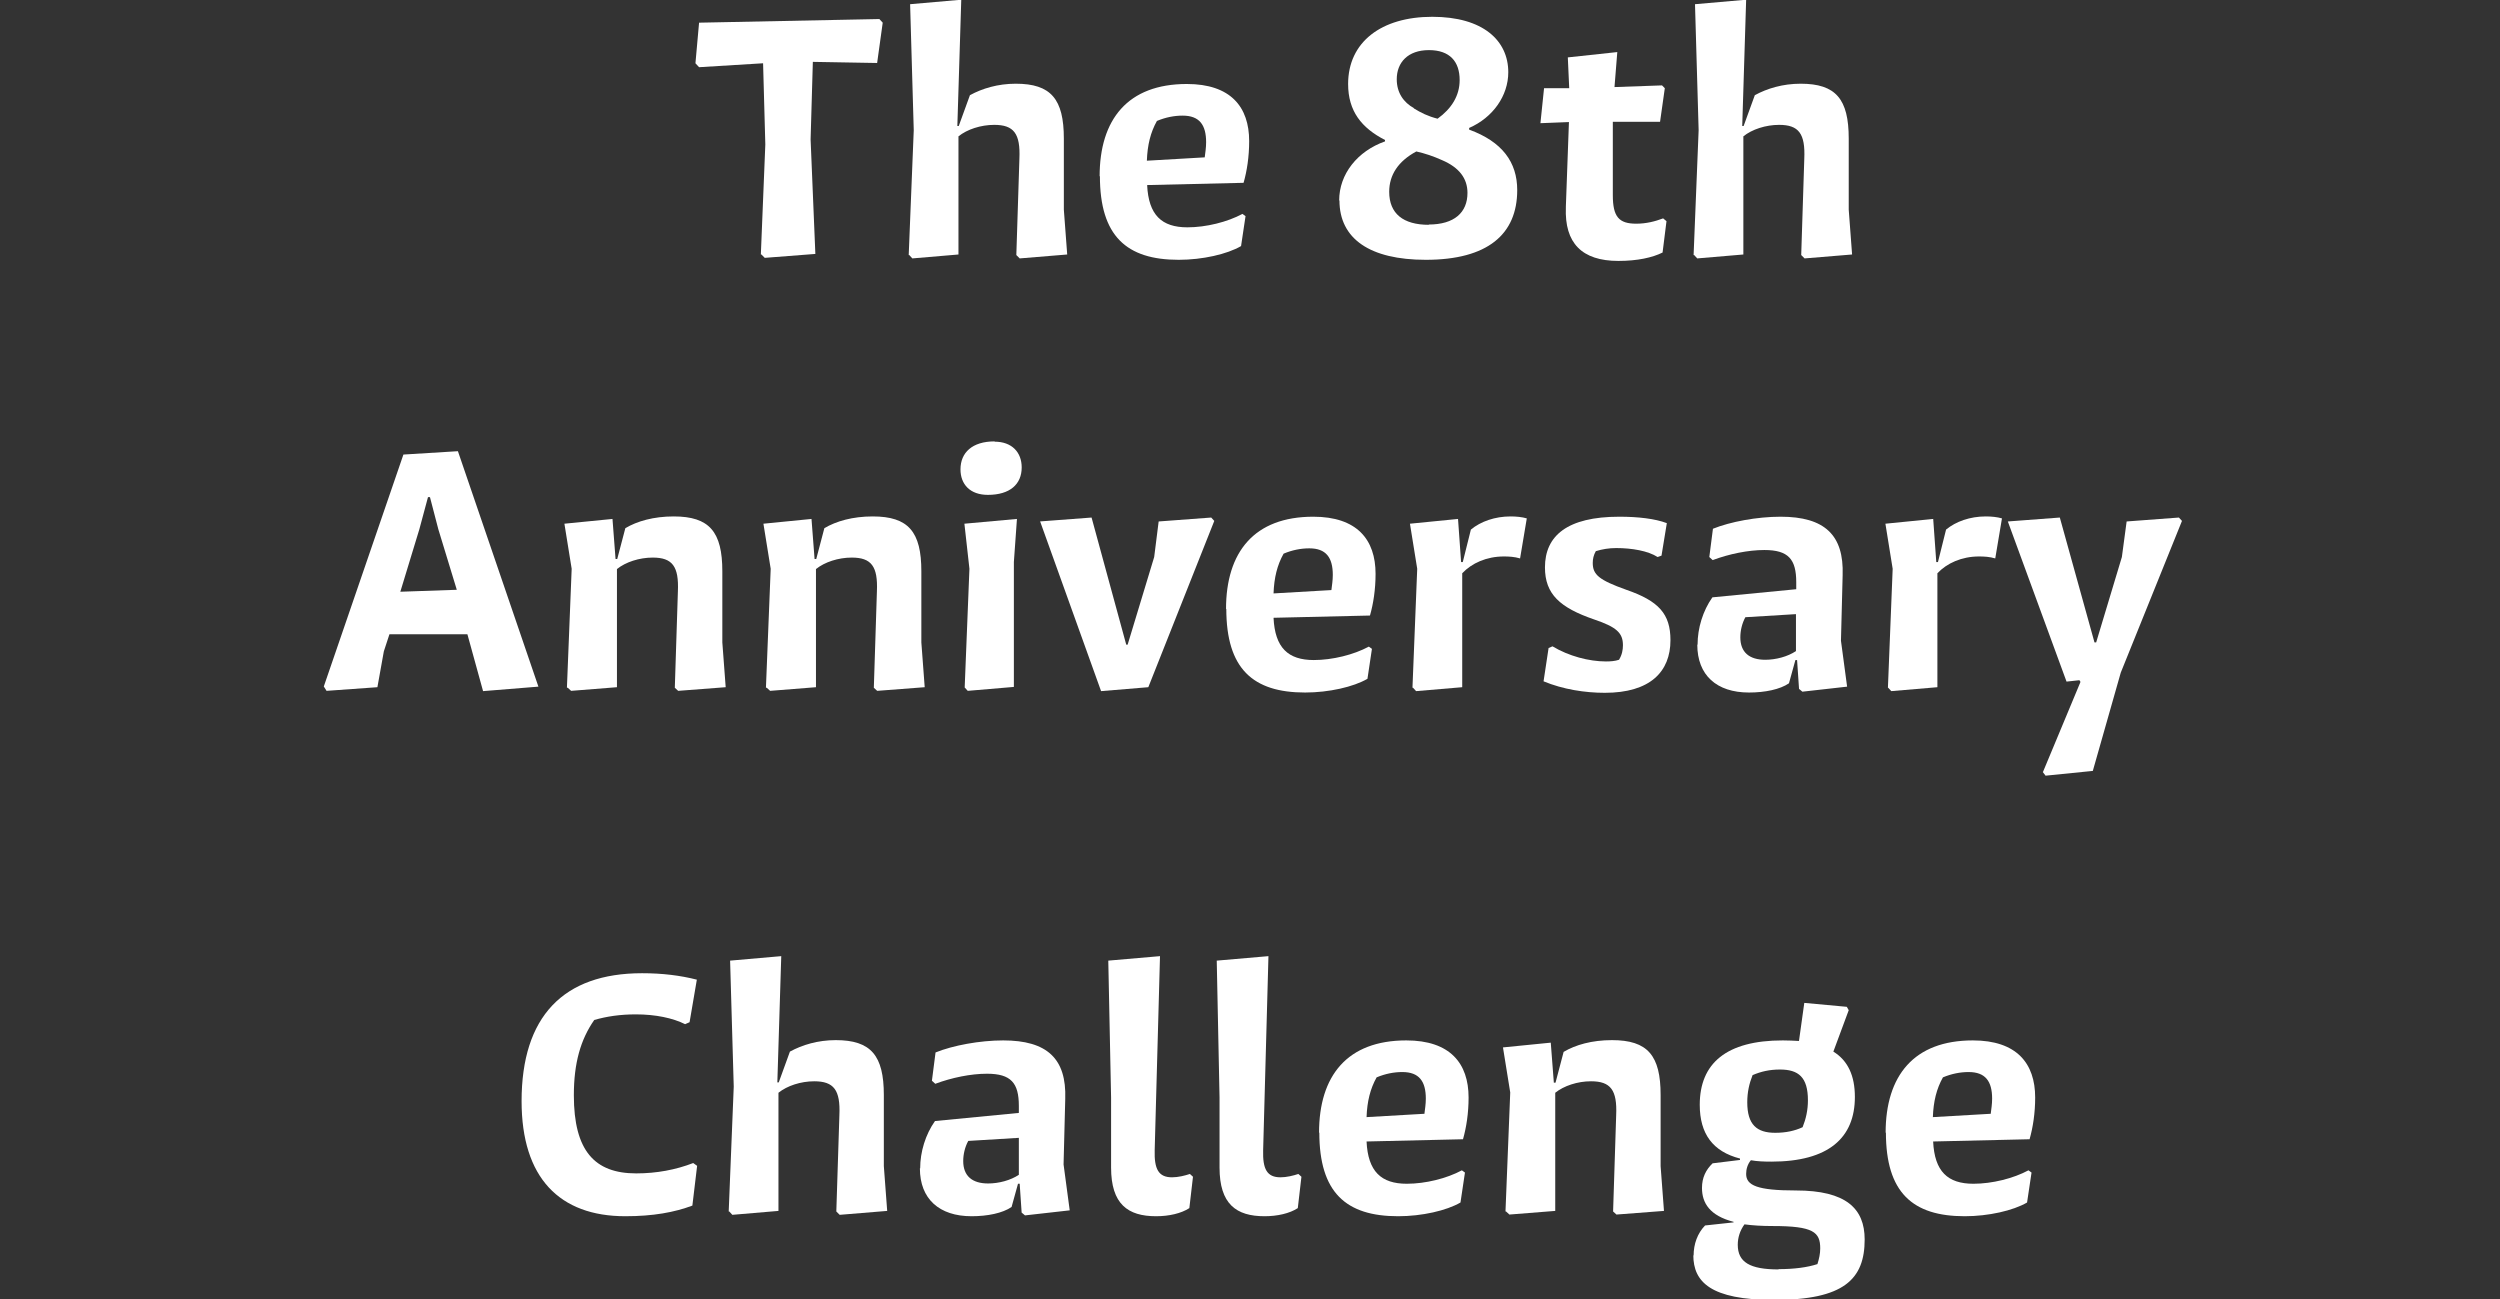
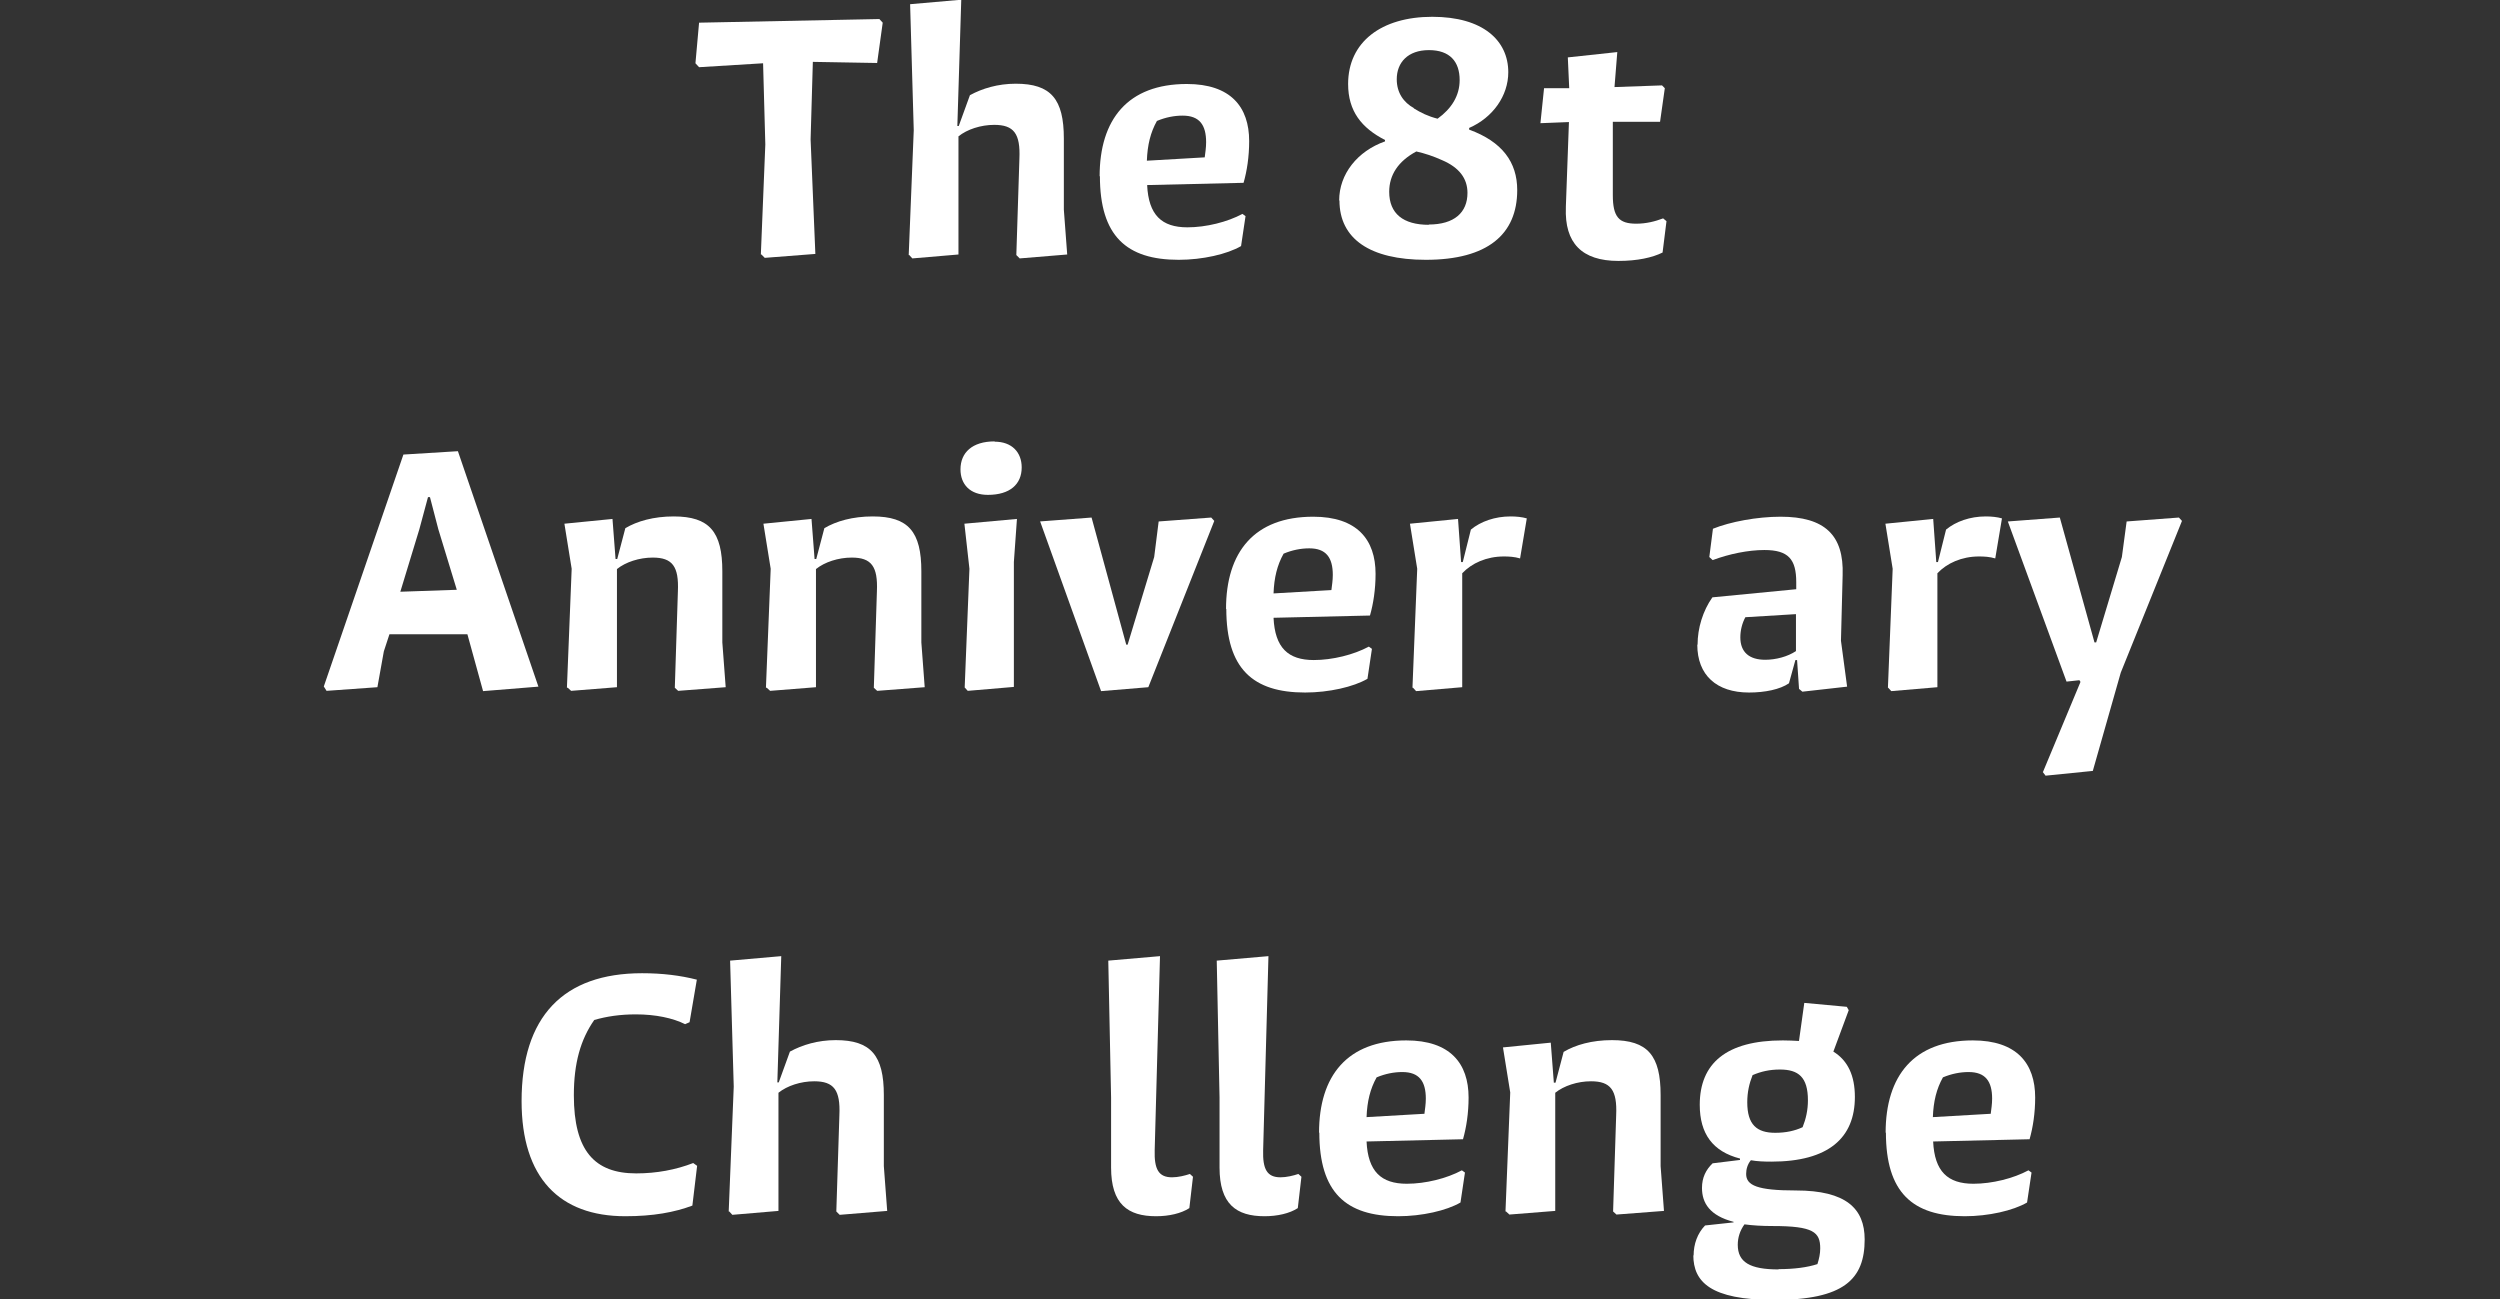
<svg xmlns="http://www.w3.org/2000/svg" width="481" height="250" viewBox="0 0 481 250" fill="none">
  <rect x="0" y="0" width="481" height="250" fill="#333333" stroke="none" />
  <g clip-path="url(#clip0_603_227)">
    <path d="M146.388 48.963L147.248 27.794L146.818 12.174L134.502 12.928L133.803 12.174L134.502 4.363L169.19 3.663L169.835 4.363L168.76 12.12L156.391 11.904L155.96 26.825L156.875 48.856L147.141 49.61L146.495 48.963H146.388Z" fill="white" />
    <path d="M174.837 49.071L175.805 25.047L175.106 0.808L184.947 -0.054L184.194 24.239H184.463L186.614 18.314C188.981 17.021 191.992 16.106 195.434 16.106C202.21 16.106 204.684 19.068 204.684 26.663V40.345L205.33 48.964L196.187 49.718L195.542 49.071L196.133 30.542C196.348 25.694 195.058 24.024 191.293 24.024C188.712 24.024 186.077 24.886 184.409 26.232V48.964L175.536 49.718L174.944 49.071H174.837Z" fill="white" />
    <path d="M211.568 33.935C211.568 22.947 217 16.16 228.347 16.16C236.791 16.16 240.34 20.577 240.34 27.148C240.34 30.165 239.91 32.912 239.264 35.174L220.711 35.605C220.979 41.368 223.507 43.739 228.455 43.739C232.058 43.739 236.145 42.715 239.049 41.153L239.641 41.584L238.78 47.347C236.091 48.91 231.359 49.987 226.788 49.987C216.731 49.987 211.622 45.408 211.622 33.881L211.568 33.935ZM231.789 30.272C231.897 29.357 232.058 28.441 232.058 27.364C232.058 24.024 230.767 22.246 227.541 22.246C225.927 22.246 224.26 22.57 222.593 23.27C221.356 25.478 220.764 27.902 220.657 30.919L231.843 30.272H231.789Z" fill="white" />
    <path d="M257.657 38.567C257.657 33.504 261.153 29.087 266.477 27.202V26.933C261.959 24.616 259.378 21.384 259.378 16.16C259.378 8.08 265.778 3.232 275.565 3.232C285.353 3.232 290.193 7.81 290.193 13.897C290.193 18.422 287.235 22.623 282.664 24.616V24.939C289.01 27.256 291.914 31.188 291.914 36.574C291.914 45.085 286.214 49.987 274.328 49.987C263.573 49.987 257.711 45.947 257.711 38.567H257.657ZM274.866 43.2C279.814 43.2 282.342 40.884 282.342 37.113C282.342 34.312 280.728 32.211 277.448 30.811C275.78 30.057 274.167 29.518 272.5 29.141C269.004 31.026 267.283 33.666 267.283 36.898C267.283 41.099 269.972 43.254 274.92 43.254L274.866 43.2ZM272.016 20.846C273.414 21.708 274.705 22.354 276.587 22.839C279.276 20.9 280.836 18.422 280.836 15.405C280.836 11.85 278.953 9.642 274.92 9.642C270.887 9.642 268.735 12.012 268.735 15.244C268.735 17.883 270.08 19.715 272.016 20.792V20.846Z" fill="white" />
    <path d="M301.272 39.752L301.863 23.485L296.378 23.701L297.077 16.968H301.917L301.648 11.043L311.167 10.019L310.629 16.752L319.772 16.429L320.31 16.968L319.395 23.431H310.307V37.544C310.307 41.745 311.49 43.038 314.824 43.038C316.706 43.038 318.427 42.607 319.987 42.015L320.632 42.553L319.879 48.586C317.943 49.556 315.039 50.202 311.382 50.202C304.337 50.202 301.003 46.755 301.272 39.914V39.752Z" fill="white" />
-     <path d="M325.849 49.071L326.817 25.047L326.118 0.808L335.959 -0.054L335.206 24.239H335.475L337.627 18.314C339.993 17.021 343.004 16.106 346.446 16.106C353.222 16.106 355.696 19.068 355.696 26.663V40.345L356.342 48.964L347.199 49.718L346.554 49.071L347.145 30.542C347.361 25.694 346.07 24.024 342.305 24.024C339.724 24.024 337.089 24.886 335.422 26.232V48.964L326.548 49.718L325.956 49.071H325.849Z" fill="white" />
    <path d="M62.288 132.11L77.615 87.456L88.102 86.81L103.59 132.11L92.942 132.972L89.93 122.038H74.926L73.85 125.323L72.613 132.218L62.825 132.918L62.288 132.056L62.288 132.11ZM87.887 113.473L84.337 101.838L82.724 95.644H82.347L80.68 101.838L77.023 113.85L87.94 113.473H87.887Z" fill="white" />
    <path d="M109.076 132.326L109.99 109.433L108.592 100.761L117.842 99.845L118.433 107.548H118.756L120.315 101.623C122.574 100.276 125.747 99.361 129.619 99.361C136.503 99.361 138.977 102.323 138.977 109.918V123.6L139.622 132.218L130.48 132.919L129.834 132.326L130.426 113.796C130.641 108.949 129.35 107.279 125.586 107.279C123.004 107.279 120.369 108.141 118.702 109.487V132.218L109.882 132.919L109.237 132.326H109.076Z" fill="white" />
    <path d="M147.366 132.326L148.281 109.433L146.882 100.761L156.132 99.845L156.724 107.548H157.047L158.606 101.623C160.865 100.276 164.038 99.361 167.91 99.361C174.794 99.361 177.268 102.323 177.268 109.918V123.6L177.913 132.218L168.771 132.919L168.125 132.326L168.717 113.796C168.932 108.949 167.641 107.279 163.877 107.279C161.295 107.279 158.66 108.141 156.993 109.487V132.218L148.173 132.919L147.528 132.326H147.366Z" fill="white" />
    <path d="M191.358 84.978C194.692 84.978 196.574 87.025 196.574 89.934C196.574 93.166 194.316 95.213 190.067 95.213C186.625 95.213 184.797 93.166 184.797 90.311C184.797 87.079 187.055 84.925 191.358 84.925V84.978ZM185.603 132.326L186.518 109.433L185.55 100.761L195.66 99.845L195.069 108.14V132.164L186.195 132.918L185.603 132.272V132.326Z" fill="white" />
    <path d="M200.016 100.33L210.019 99.576L216.688 124.031H216.957L222.066 107.171L222.926 100.33L233.037 99.576L233.628 100.223L220.936 132.218L211.848 132.972L200.124 100.33H200.016Z" fill="white" />
    <path d="M235.887 117.19C235.887 106.202 241.319 99.415 252.666 99.415C261.109 99.415 264.659 103.831 264.659 110.403C264.659 113.419 264.228 116.167 263.583 118.429L245.029 118.86C245.298 124.623 247.826 126.993 252.774 126.993C256.377 126.993 260.464 125.97 263.368 124.408L263.96 124.839L263.099 130.602C260.41 132.164 255.678 133.242 251.106 133.242C241.05 133.242 235.941 128.663 235.941 117.136L235.887 117.19ZM256.162 113.527C256.269 112.611 256.43 111.696 256.43 110.618C256.43 107.279 255.14 105.501 251.913 105.501C250.3 105.501 248.633 105.824 246.965 106.525C245.728 108.733 245.137 111.157 245.029 114.174L256.215 113.527H256.162Z" fill="white" />
    <path d="M271.758 132.326L272.672 109.433L271.274 100.761L280.524 99.845L281.115 108.141H281.438L282.998 101.892C284.88 100.33 287.623 99.361 290.634 99.361C291.71 99.361 292.839 99.468 293.754 99.738L292.463 107.44C291.387 107.117 290.312 107.063 289.344 107.063C286.009 107.063 283.159 108.356 281.331 110.295V132.218L272.457 132.972L271.865 132.326H271.758Z" fill="white" />
-     <path d="M296.98 131.087L297.948 124.677L298.701 124.354C301.82 126.239 305.746 127.263 308.973 127.263C309.833 127.263 310.694 127.209 311.5 126.94C312.092 125.97 312.253 125 312.253 124.139C312.253 121.769 311.016 120.637 306.714 119.183C300.153 116.921 297.249 114.335 297.249 109.164C297.249 103.077 301.551 99.415 311.554 99.415C315.157 99.415 318.438 99.792 320.697 100.653L319.675 106.902L318.922 107.171C317.094 105.986 313.974 105.447 310.963 105.447C309.564 105.447 308.274 105.663 307.037 106.04C306.607 106.794 306.445 107.548 306.445 108.302C306.445 110.565 307.628 111.588 312.899 113.473C319.137 115.628 321.396 118.106 321.396 123.169C321.396 129.256 317.47 133.296 308.758 133.296C304.993 133.296 300.745 132.649 296.98 131.087Z" fill="white" />
    <path d="M326.613 124.031C326.613 120.853 327.634 117.513 329.463 114.928L345.597 113.366V112.019C345.597 107.602 344.091 105.824 339.466 105.824C336.347 105.824 332.69 106.579 329.517 107.764L328.871 107.171L329.57 101.731C332.905 100.384 338.067 99.415 342.585 99.415C351.028 99.415 354.793 102.916 354.524 110.672L354.201 123.277L355.384 132.111L346.78 133.08L346.134 132.542L345.758 126.993H345.435L344.198 131.464C342.477 132.649 339.573 133.242 336.508 133.242C330.269 133.242 326.559 129.902 326.559 124.031H326.613ZM339.627 126.94C341.671 126.94 343.929 126.347 345.543 125.27V118.16L335.809 118.752C335.163 119.937 334.841 121.338 334.841 122.63C334.841 125.485 336.562 126.94 339.627 126.94Z" fill="white" />
    <path d="M363.236 132.326L364.15 109.433L362.752 100.761L371.948 99.845L372.54 108.141H372.863L374.422 101.892C376.305 100.33 379.047 99.361 382.059 99.361C383.135 99.361 384.264 99.468 385.178 99.738L383.887 107.44C382.812 107.117 381.736 107.063 380.768 107.063C377.434 107.063 374.584 108.356 372.755 110.295V132.218L363.882 132.972L363.29 132.326H363.236Z" fill="white" />
    <path d="M393.084 148.486L400.29 131.195L400.075 130.872L397.601 131.141L386.307 100.33L396.31 99.576L402.979 123.6H403.302L408.249 107.171L409.164 100.33L419.22 99.576L419.812 100.223L408.034 129.417L402.656 148.324L393.568 149.24L393.03 148.539L393.084 148.486Z" fill="white" />
    <path d="M100.353 211.864C100.353 195.597 108.366 187.248 123.531 187.248C127.457 187.248 130.899 187.678 134.072 188.486L132.674 196.674L131.813 197.051C129.447 195.866 126.113 195.166 122.348 195.166C119.337 195.166 116.755 195.543 114.335 196.243C111.7 200.014 110.409 204.538 110.409 210.733C110.409 221.398 114.389 225.761 122.402 225.761C126.328 225.761 130.039 225.061 133.373 223.768L134.126 224.307L133.212 231.956C129.77 233.248 125.683 234.002 120.305 234.002C107.667 234.002 100.353 226.623 100.353 211.864Z" fill="white" />
    <path d="M140.203 233.087L141.171 209.063L140.472 184.824L150.313 183.962L149.56 208.255H149.829L151.98 202.33C154.347 201.037 157.358 200.121 160.8 200.121C167.576 200.121 170.05 203.084 170.05 210.679V224.361L170.695 232.979L161.553 233.733L160.908 233.087L161.499 214.557C161.714 209.709 160.424 208.04 156.659 208.04C154.078 208.04 151.442 208.901 149.775 210.248V232.979L140.902 233.733L140.31 233.087H140.203Z" fill="white" />
-     <path d="M177.042 224.792C177.042 221.614 178.063 218.274 179.892 215.688L196.026 214.126V212.78C196.026 208.363 194.52 206.585 189.895 206.585C186.776 206.585 183.119 207.339 179.946 208.524L179.3 207.932L179.999 202.491C183.334 201.145 188.497 200.175 193.014 200.175C201.457 200.175 205.222 203.677 204.953 211.433L204.63 224.037L205.813 232.871L197.209 233.841L196.563 233.302L196.187 227.754H195.864L194.627 232.225C192.906 233.41 190.002 234.003 186.937 234.003C180.699 234.003 176.988 230.663 176.988 224.792H177.042ZM190.11 227.7C192.154 227.7 194.412 227.108 196.026 226.03V218.92L186.292 219.513C185.646 220.698 185.324 222.098 185.324 223.391C185.324 226.246 187.045 227.7 190.11 227.7Z" fill="white" />
    <path d="M213.773 224.63V211.164L213.235 184.824L223.184 183.962L222.162 221.29C222.055 224.953 222.915 226.515 225.497 226.515C226.68 226.515 227.971 226.192 228.939 225.869L229.53 226.408L228.831 232.44C227.271 233.464 224.905 234.003 222.431 234.003C217 234.003 213.773 231.686 213.773 224.63Z" fill="white" />
    <path d="M234.639 224.63V211.164L234.101 184.824L244.05 183.962L243.029 221.29C242.921 224.953 243.782 226.515 246.363 226.515C247.546 226.515 248.837 226.192 249.805 225.869L250.396 226.408L249.697 232.44C248.138 233.464 245.771 234.003 243.298 234.003C237.866 234.003 234.639 231.686 234.639 224.63Z" fill="white" />
    <path d="M253.784 217.951C253.784 206.962 259.216 200.175 270.564 200.175C279.007 200.175 282.556 204.592 282.556 211.164C282.556 214.18 282.126 216.927 281.481 219.19L262.927 219.621C263.196 225.384 265.723 227.754 270.671 227.754C274.274 227.754 278.362 226.731 281.266 225.169L281.857 225.6L280.997 231.363C278.308 232.925 273.575 234.003 269.004 234.003C258.947 234.003 253.838 229.424 253.838 217.897L253.784 217.951ZM274.059 214.288C274.167 213.372 274.328 212.457 274.328 211.379C274.328 208.04 273.037 206.262 269.811 206.262C268.197 206.262 266.53 206.585 264.863 207.285C263.626 209.494 263.034 211.918 262.927 214.934L274.113 214.288H274.059Z" fill="white" />
    <path d="M289.655 233.087L290.569 210.194L289.171 201.522L298.367 200.606L298.959 208.309H299.281L300.841 202.384C303.1 201.037 306.273 200.121 310.145 200.121C317.029 200.121 319.502 203.084 319.502 210.679V224.361L320.148 232.979L311.005 233.679L310.36 233.087L310.952 214.557C311.167 209.709 309.876 208.039 306.111 208.039C303.53 208.039 300.895 208.901 299.228 210.248V232.979L290.408 233.679L289.763 233.087H289.655Z" fill="white" />
    <path d="M325.849 241.597C325.849 239.335 326.601 237.288 328.054 235.78L333.539 235.187V235.08C328.968 233.895 327.462 231.471 327.462 228.562C327.462 226.569 328.215 225.061 329.506 223.822L334.776 223.176V222.906C329.559 221.56 327.032 218.166 327.032 212.564C327.032 204.592 332.141 200.175 343.004 200.175C344.08 200.175 345.155 200.229 346.123 200.283L347.145 192.957L355.32 193.711L355.696 194.358L352.738 202.33C355.535 204.053 356.879 206.962 356.879 211.056C356.879 218.92 351.824 223.499 340.799 223.499C339.401 223.499 338.003 223.445 336.873 223.229C336.228 223.984 335.959 224.953 335.959 225.869C335.959 228.077 338.11 229.047 345.532 229.047C355.212 229.047 358.761 232.548 358.761 238.473C358.761 246.122 354.782 250.108 341.337 250.108C329.075 250.108 325.795 246.607 325.795 241.49L325.849 241.597ZM342.197 244.183C345.155 244.183 347.683 243.86 349.673 243.213C349.995 242.19 350.211 241.22 350.211 240.197C350.211 237.073 348.92 235.888 341.068 235.888C339.024 235.888 337.196 235.78 335.636 235.565C334.776 236.75 334.346 238.096 334.346 239.497C334.346 242.836 336.658 244.237 342.197 244.237V244.183ZM341.552 217.951C343.596 217.951 345.317 217.574 346.822 216.873C347.468 215.257 347.844 213.588 347.844 211.702C347.844 207.232 346.016 205.777 342.466 205.777C340.477 205.777 338.809 206.154 337.196 206.854C336.551 208.47 336.174 210.14 336.174 212.079C336.174 216.389 338.003 217.951 341.552 217.951Z" fill="white" />
    <path d="M362.795 217.951C362.795 206.962 368.226 200.175 379.574 200.175C388.017 200.175 391.567 204.592 391.567 211.164C391.567 214.18 391.136 216.927 390.491 219.19L371.937 219.621C372.206 225.384 374.734 227.754 379.681 227.754C383.285 227.754 387.372 226.731 390.276 225.169L390.868 225.6L390.007 231.363C387.318 232.925 382.586 234.003 378.014 234.003C367.958 234.003 362.849 229.424 362.849 217.897L362.795 217.951ZM383.016 214.288C383.123 213.372 383.285 212.457 383.285 211.379C383.285 208.04 381.994 206.262 378.767 206.262C377.154 206.262 375.487 206.585 373.82 207.285C372.583 209.494 371.991 211.918 371.883 214.934L383.07 214.288H383.016Z" fill="white" />
  </g>
  <defs>
    <clipPath id="clip0_603_227">
      <rect width="481" height="250" fill="white" />
    </clipPath>
  </defs>
</svg>